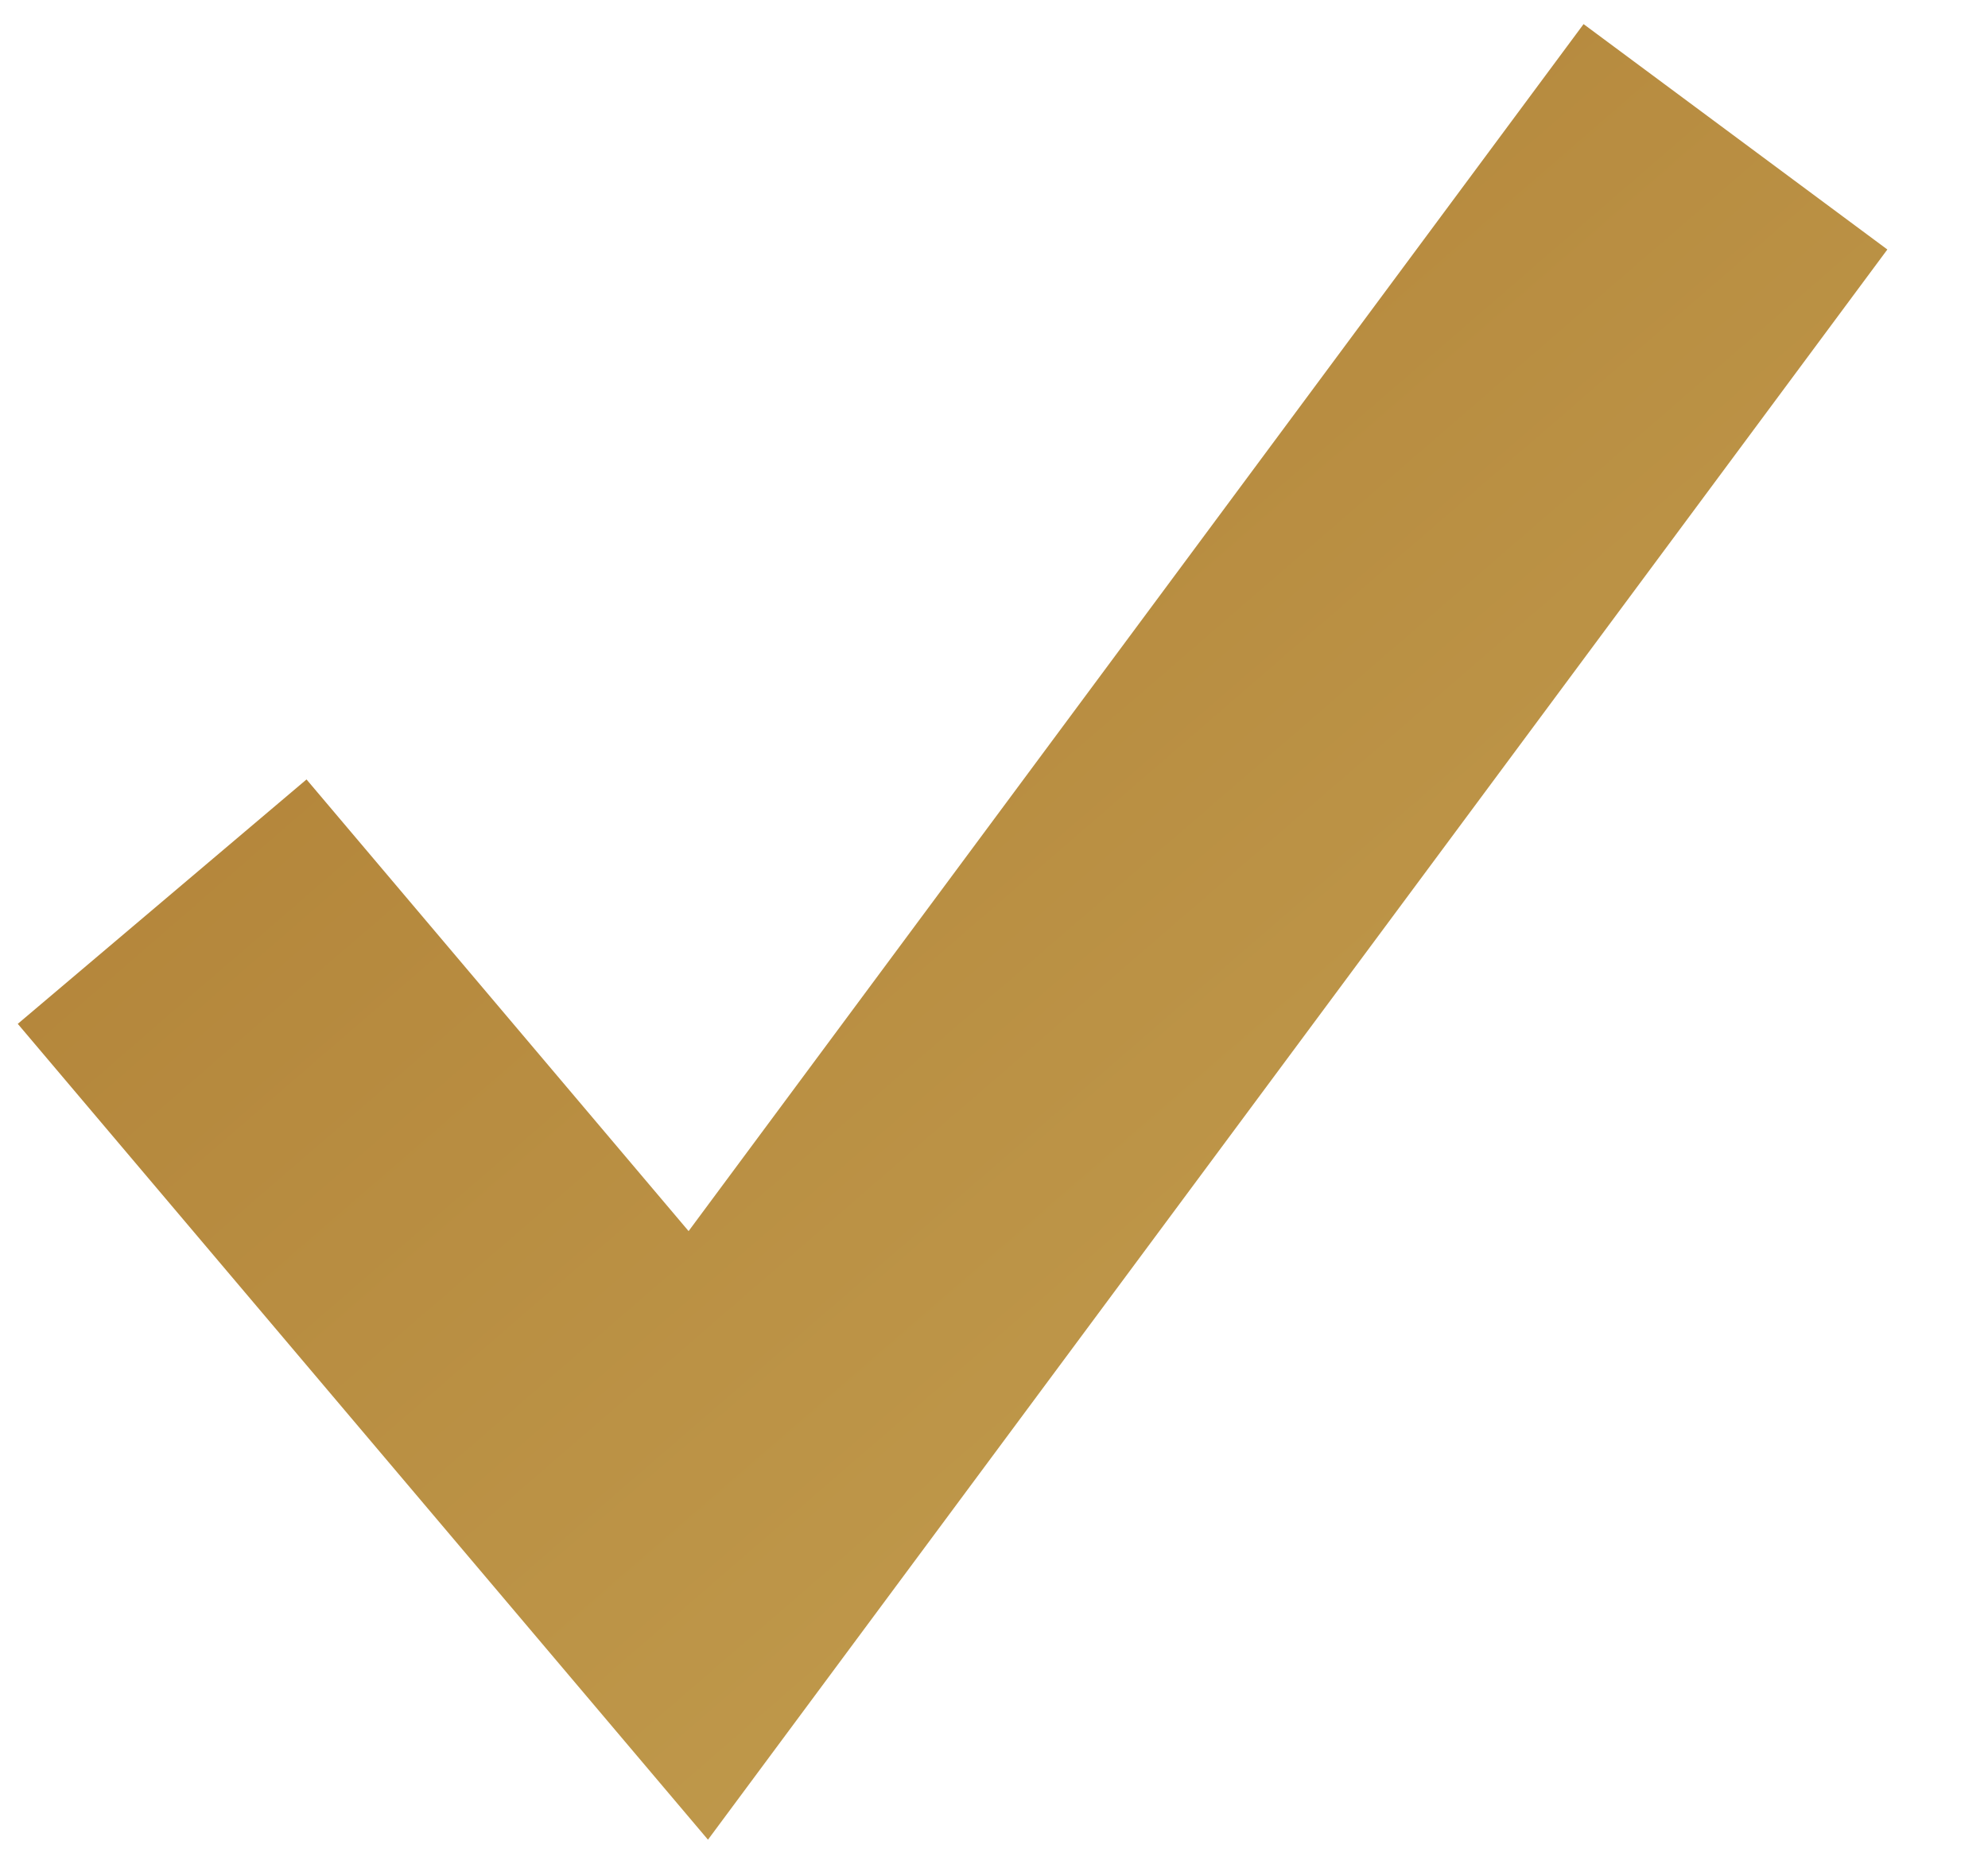
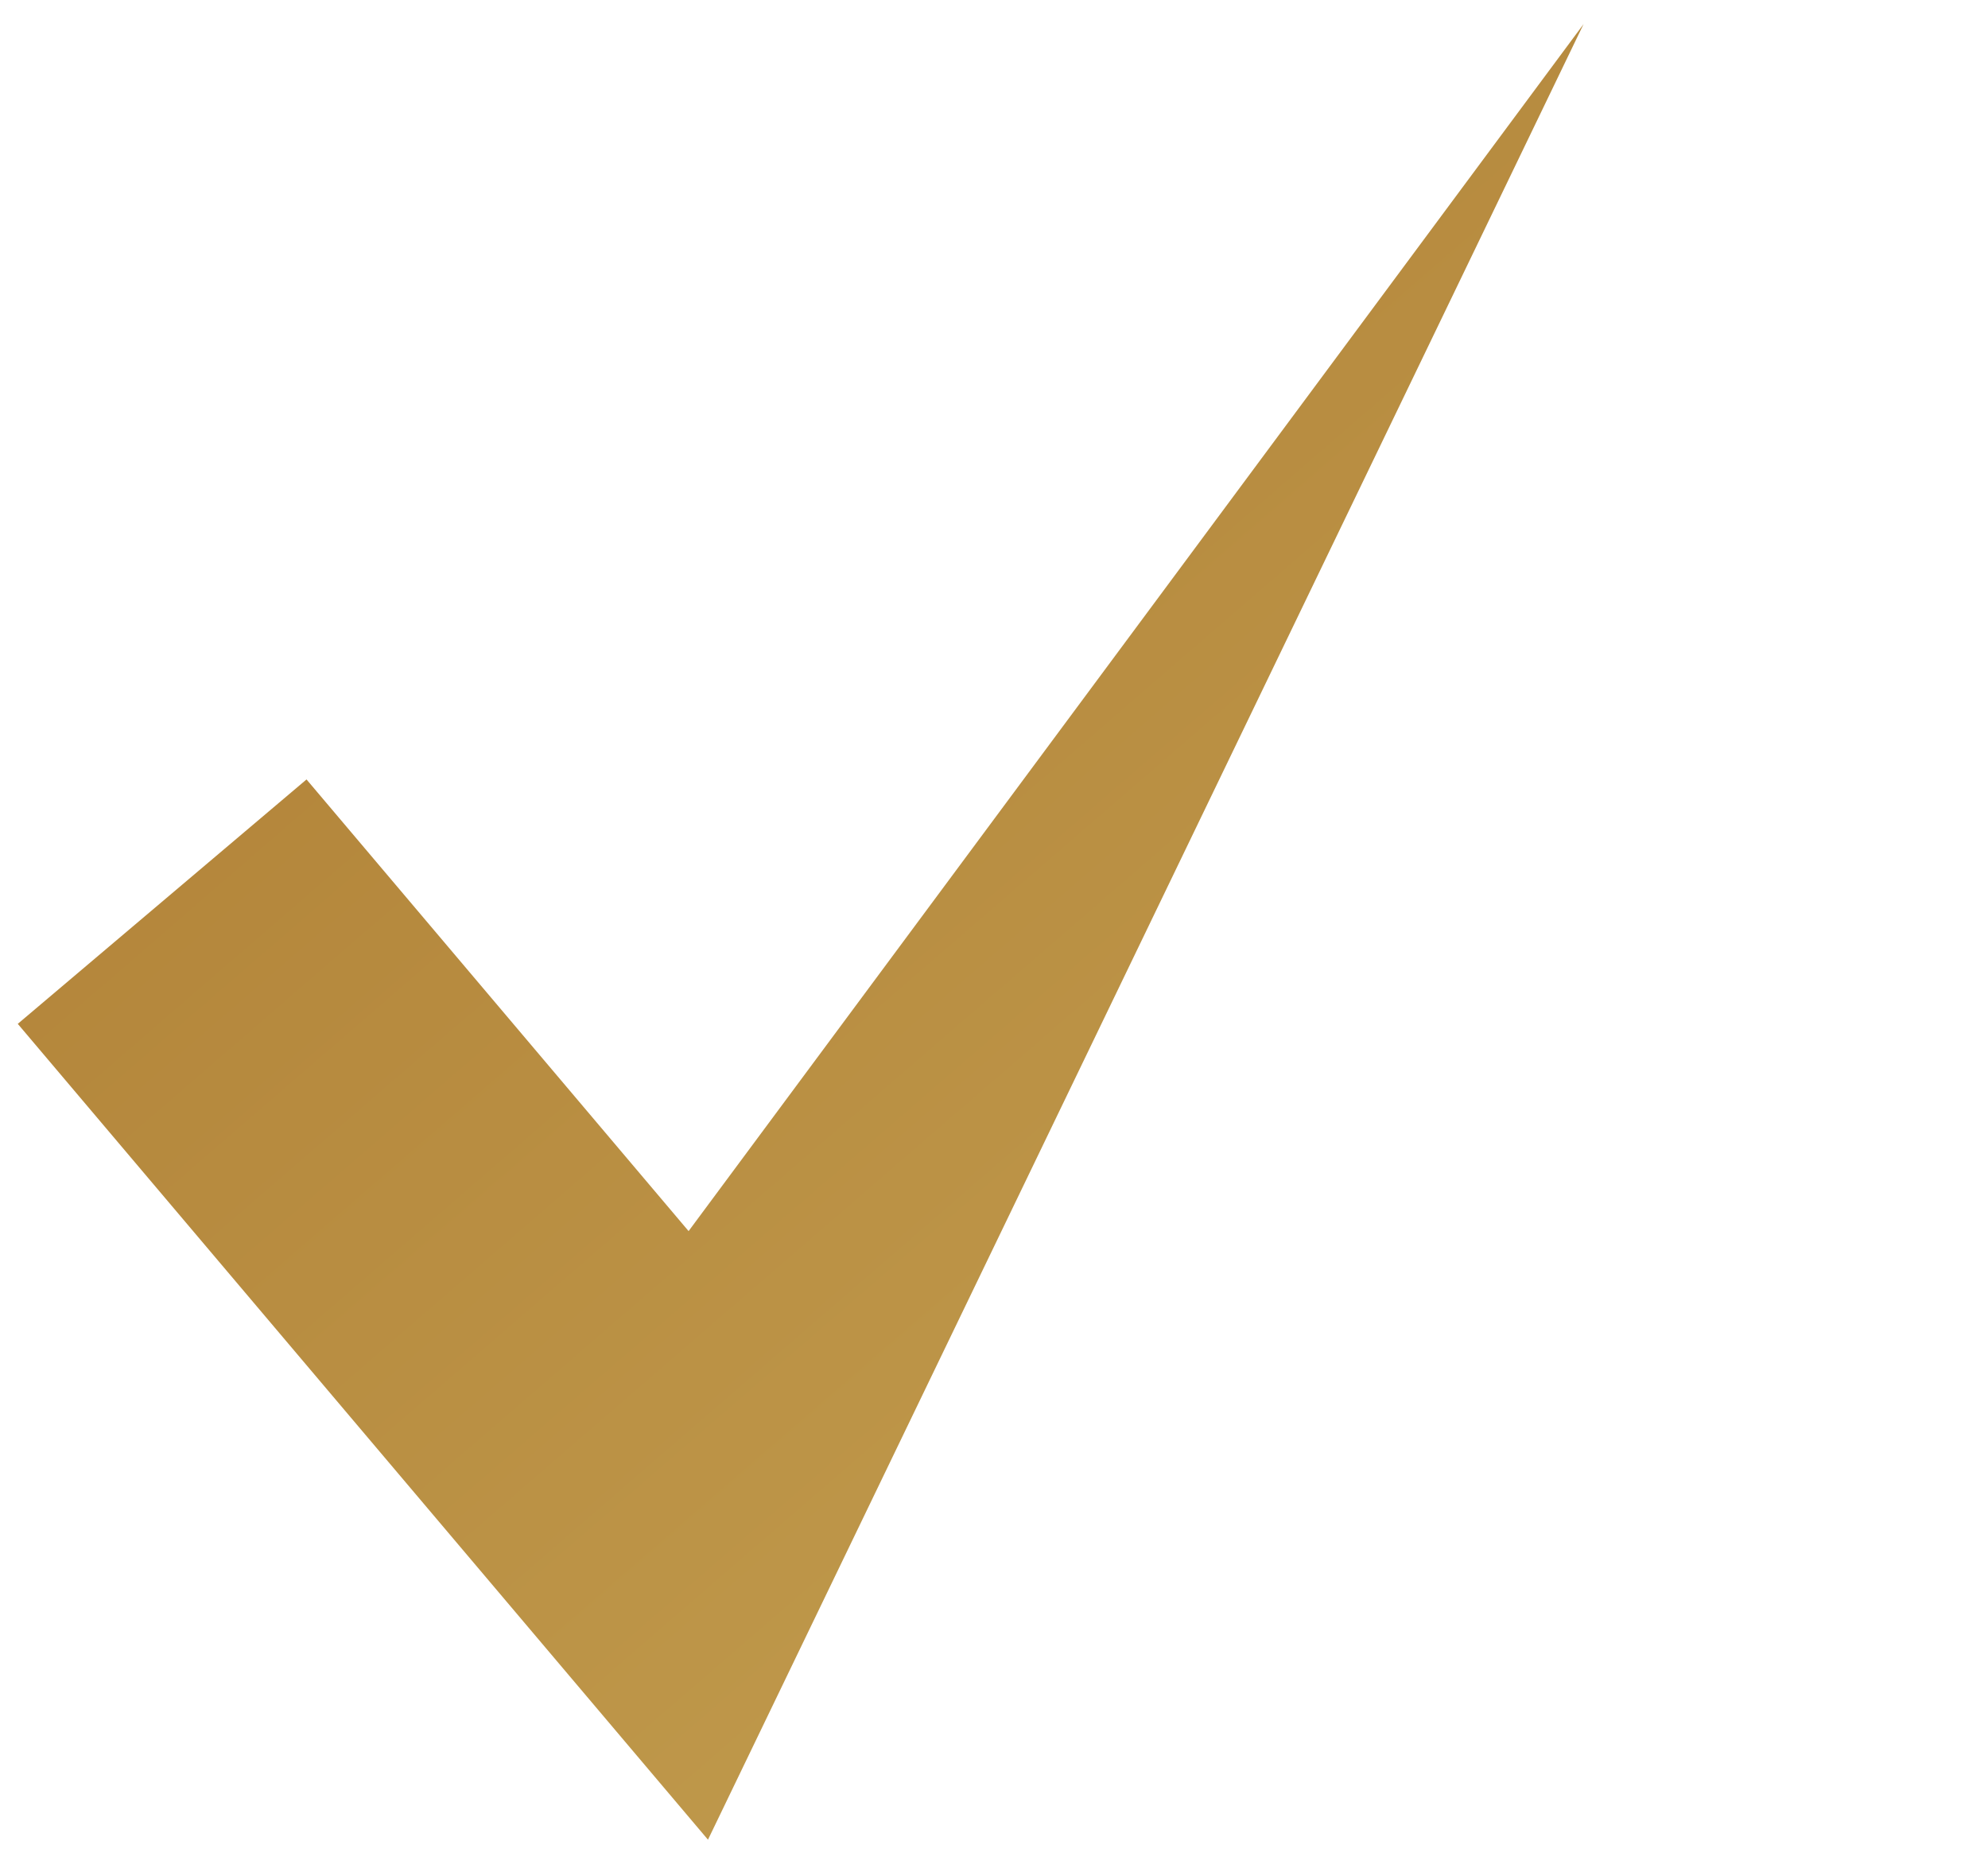
<svg xmlns="http://www.w3.org/2000/svg" width="16" height="15" viewBox="0 0 16 15" fill="none">
-   <path d="M5.698 14.806L0.143 8.24L2.467 6.273L5.542 9.908L12.745 0.194L15.19 2.008L5.698 14.806Z" fill="url(#paint0_linear_188_154)" />
+   <path d="M5.698 14.806L0.143 8.24L2.467 6.273L5.542 9.908L12.745 0.194L5.698 14.806Z" fill="url(#paint0_linear_188_154)" />
  <defs>
    <linearGradient id="paint0_linear_188_154" x1="-21.473" y1="-28.484" x2="59.778" y2="65.429" gradientUnits="userSpaceOnUse">
      <stop stop-color="#905F2D" />
      <stop offset="0.002" stop-color="#905F2D" />
      <stop offset="0.299" stop-color="#AF7E34" />
      <stop offset="0.6" stop-color="#DAC571" />
      <stop offset="1" stop-color="#B58B3D" />
    </linearGradient>
  </defs>
</svg>